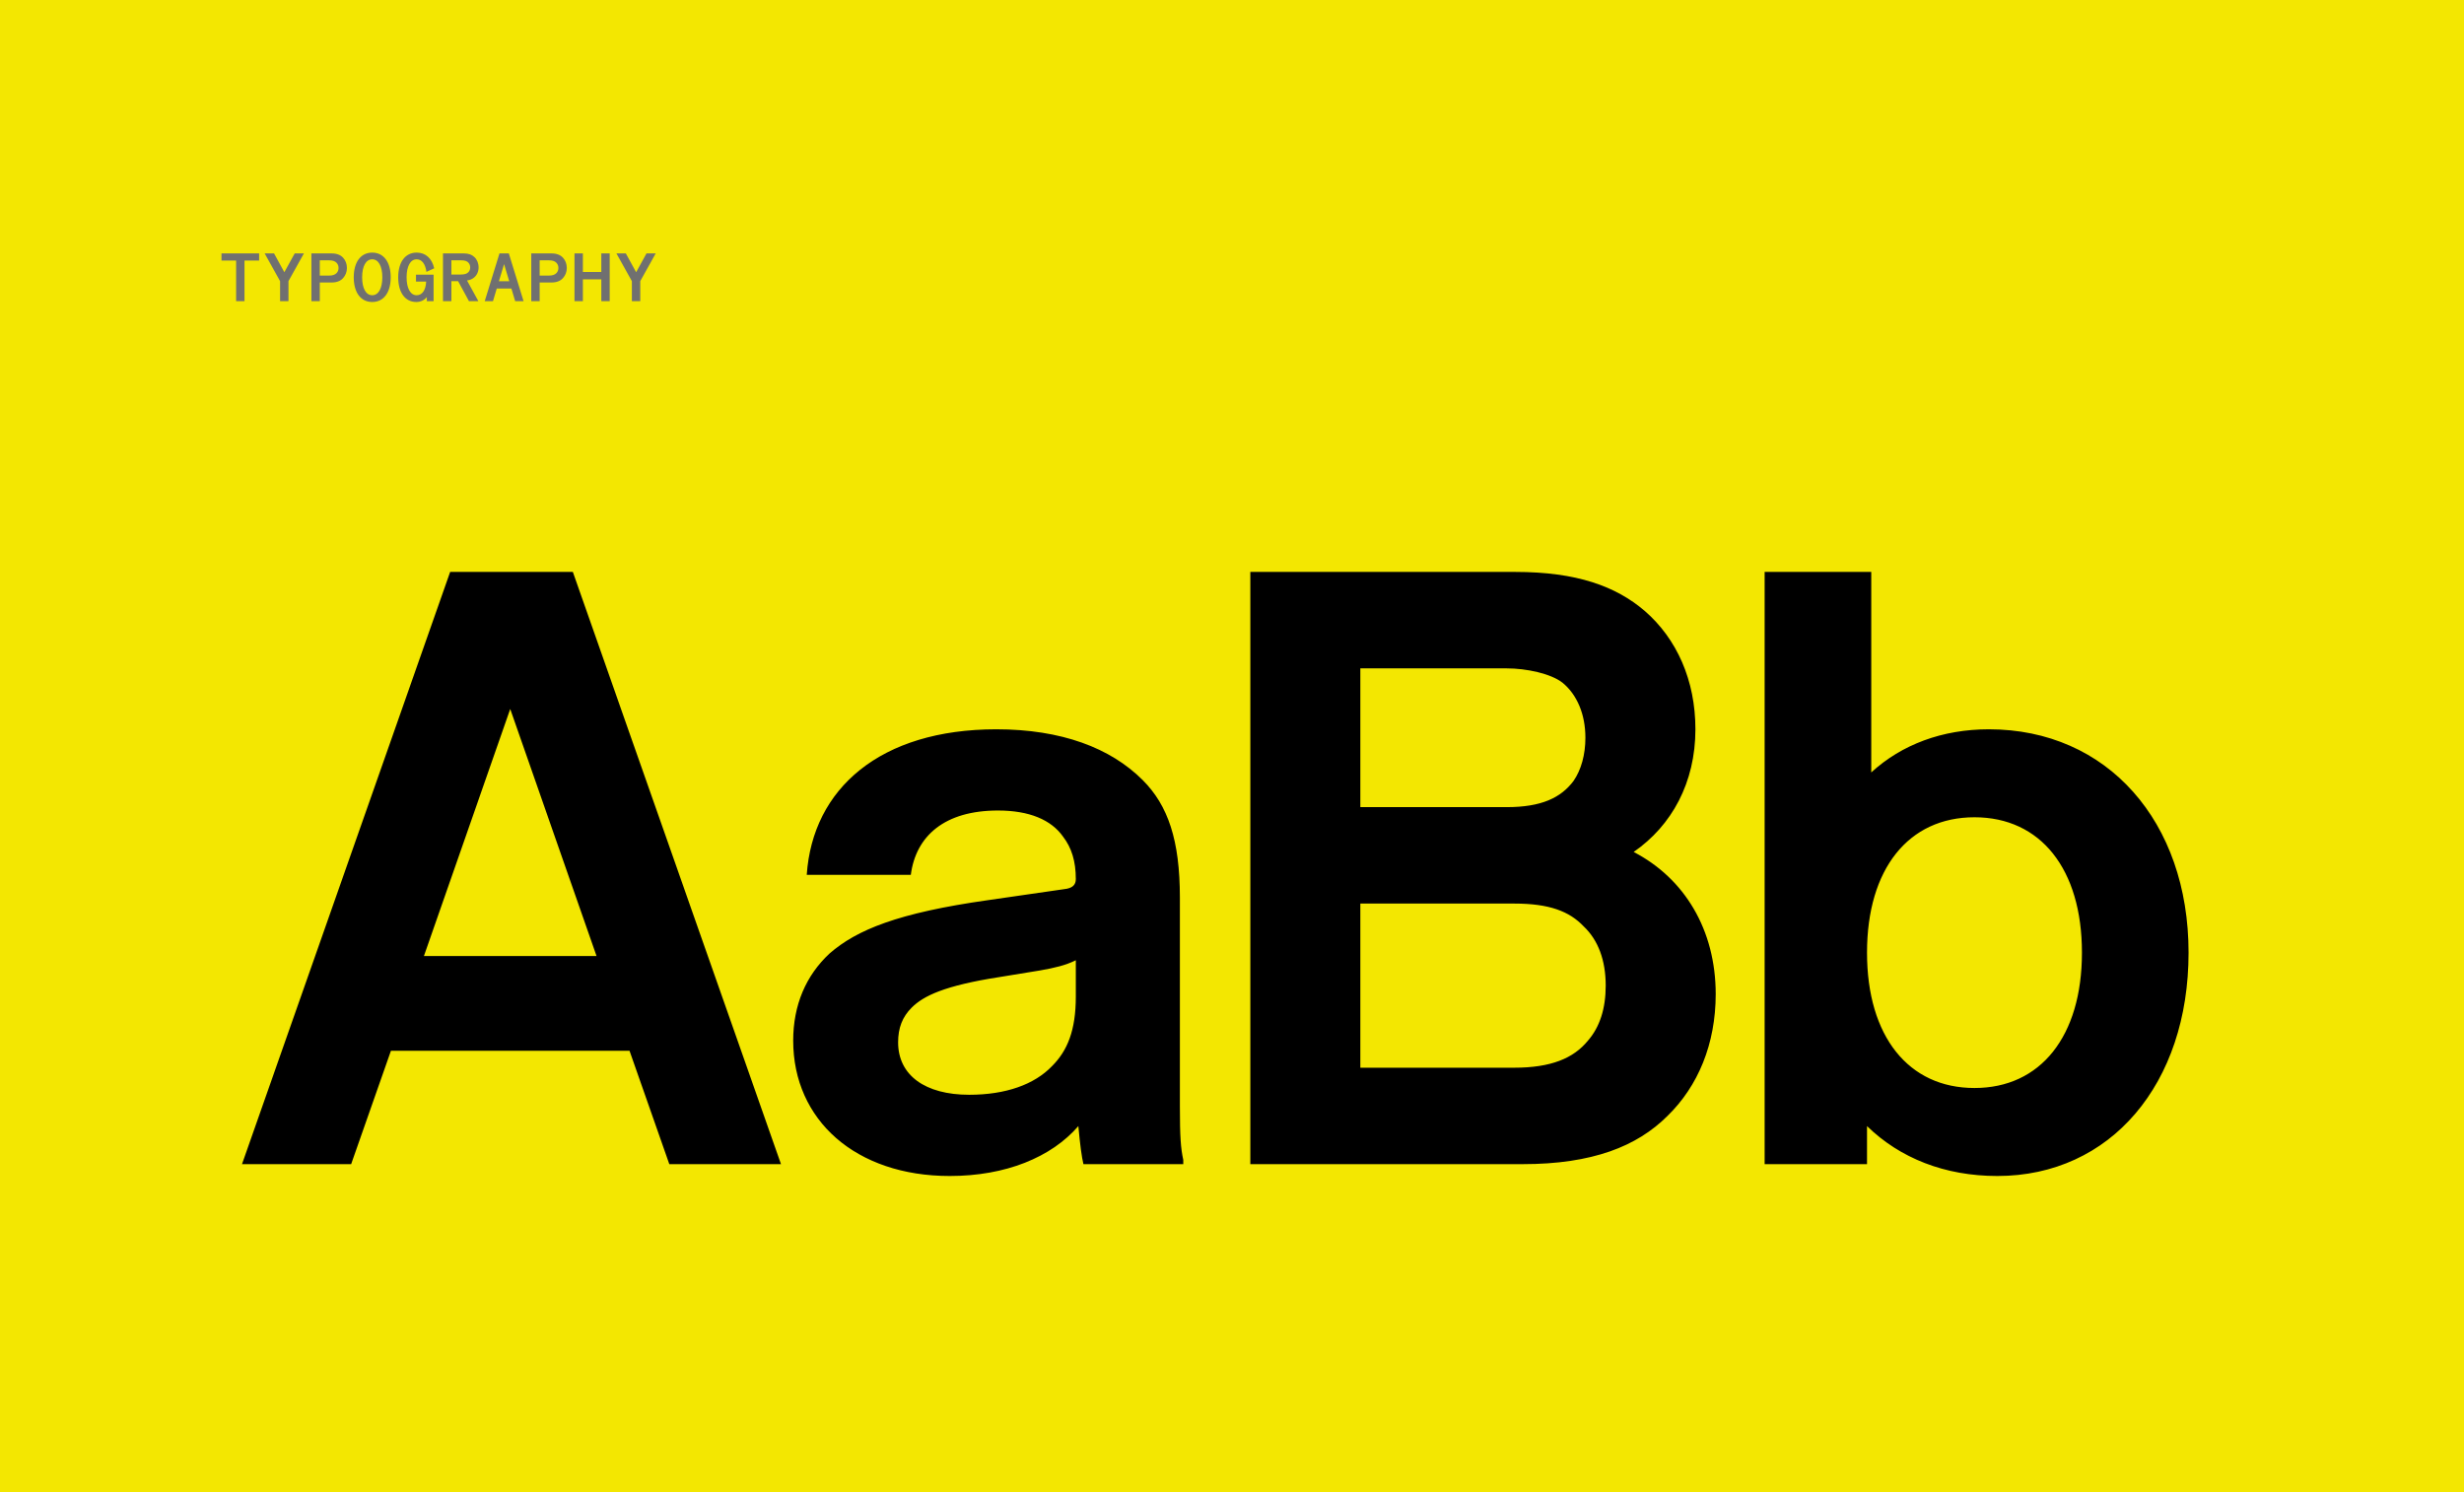
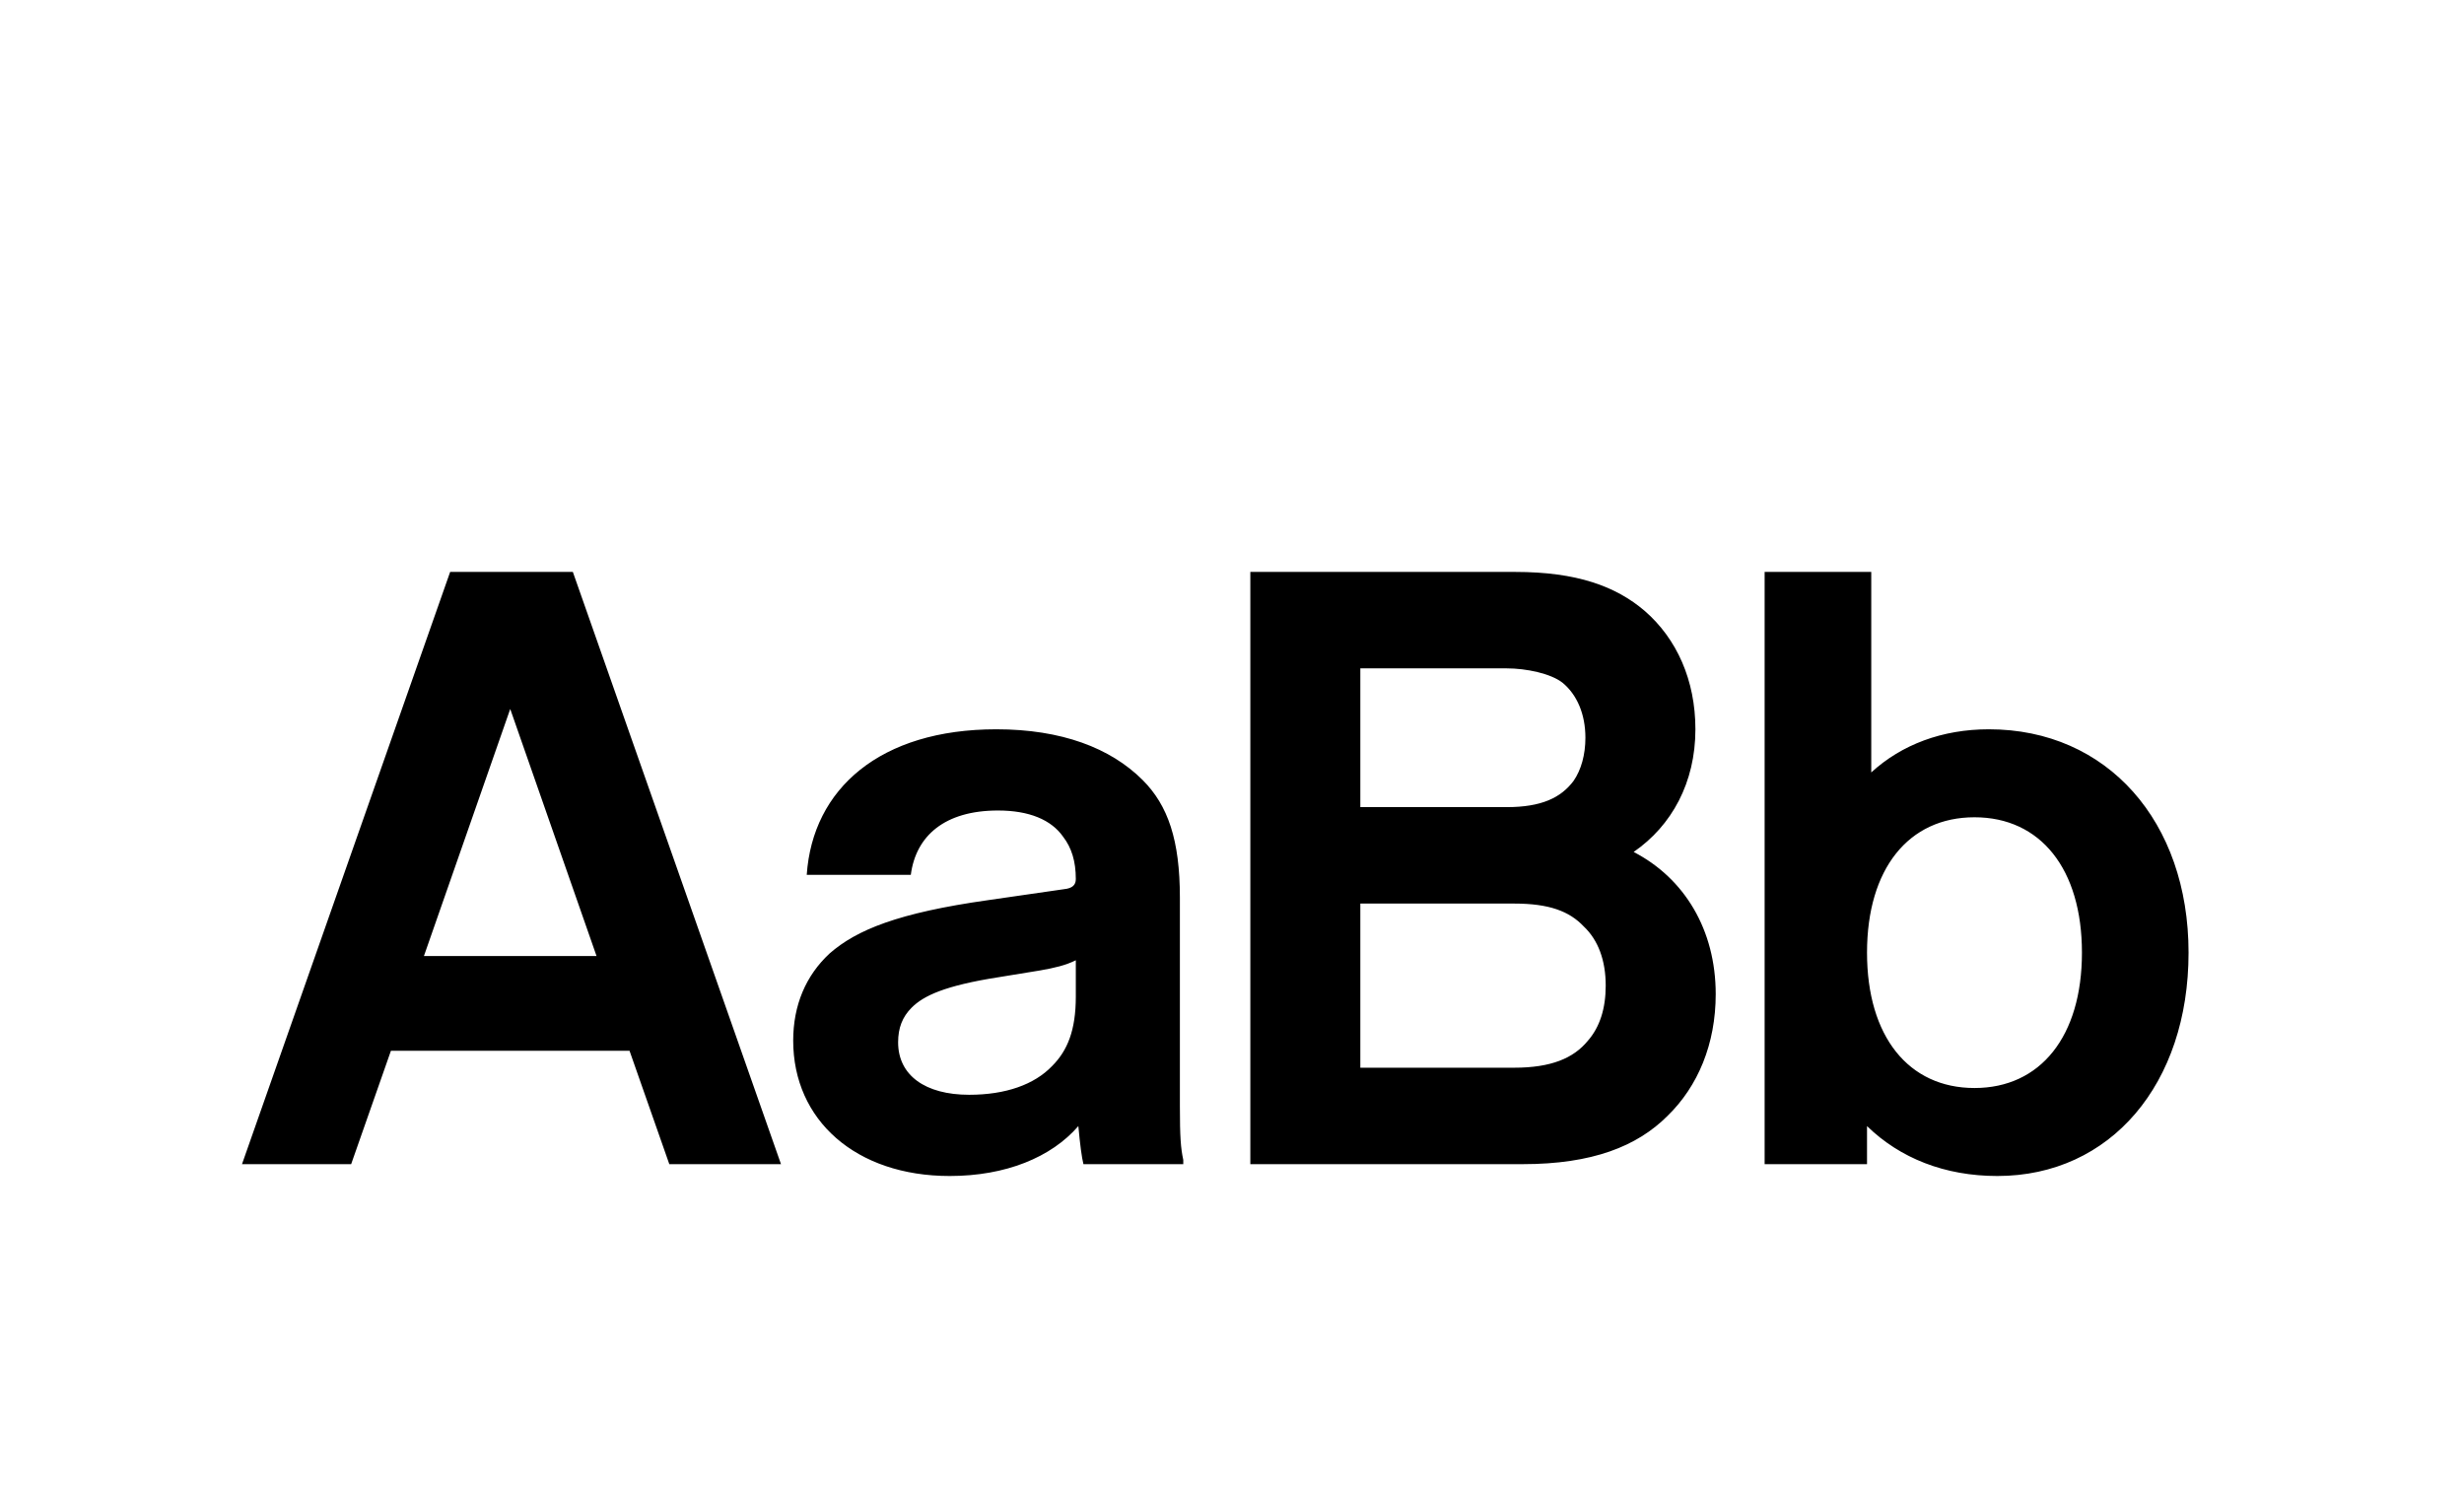
<svg xmlns="http://www.w3.org/2000/svg" width="728" height="441" viewBox="0 0 728 441" fill="none">
-   <rect width="728" height="441" fill="#F3E701" />
  <path d="M71.5 344L133 169H169.25L230.75 344H197.75L186 310.5H115.5L103.75 344H71.5ZM125.25 282.5H176.25L150.75 209.5L125.25 282.5ZM280.604 347.5C252.854 347.5 234.354 331 234.354 307.5C234.354 297 238.104 288.25 245.104 281.75C253.104 274.75 265.354 269.75 291.854 266L314.354 262.75C316.854 262.5 317.854 261.5 317.854 259.75C317.854 254.5 316.604 250.5 314.104 247.25C310.604 242.25 304.104 239.5 294.854 239.5C279.104 239.5 270.604 247 269.104 258.5H238.354C240.104 233 260.104 215.5 294.354 215.5C313.604 215.5 328.104 221 337.604 230.5C345.104 238 348.604 248.25 348.604 265.25V327C348.604 336 348.854 339.25 349.604 342.75V344H320.104C319.604 342 319.104 338.25 318.604 332.75C310.604 342 297.104 347.5 280.604 347.5ZM265.354 308C265.354 317.75 273.354 323.5 286.354 323.5C297.104 323.5 305.604 320.5 310.854 315C315.354 310.5 317.854 304.5 317.854 294.5V283.75C314.854 285.25 311.604 286 307.354 286.75L295.104 288.75C279.104 291.25 272.854 294.25 269.354 297.75C266.604 300.5 265.354 303.75 265.354 308ZM369.416 344V169H447.666C465.916 169 477.416 173.25 485.916 180.5C495.416 188.75 500.916 201 500.916 215.5C500.916 231.25 493.916 244 482.666 251.75C497.666 259.5 506.916 274.75 506.916 293.75C506.916 308.5 501.666 321 492.666 329.75C483.666 338.75 470.416 344 449.916 344H369.416ZM447.416 315.5C458.166 315.5 464.916 312.75 469.166 307.5C472.666 303.5 474.416 298 474.416 291.25C474.416 283.75 472.166 277.75 467.916 273.75C463.666 269.25 457.666 267 447.416 267H401.916V315.5H447.416ZM445.166 238.5C455.416 238.5 461.166 235.75 464.916 230.75C467.166 227.5 468.416 223 468.416 218C468.416 211 465.916 205.25 461.666 201.75C458.166 199 450.916 197.5 445.166 197.5H401.916V238.5H445.166ZM551.619 344H521.369V169H552.869V228.25C561.869 220 573.869 215.5 587.619 215.5C622.619 215.5 646.619 242.75 646.619 281.5C646.619 320.25 623.619 347.5 590.119 347.5C574.619 347.5 561.369 342.25 551.619 332.75V344ZM583.369 321.5C602.869 321.5 615.119 306.25 615.119 281.5C615.119 256.75 602.869 241.5 583.369 241.5C563.869 241.5 551.619 256.75 551.619 281.5C551.619 306.25 563.869 321.5 583.369 321.5Z" fill="black" />
-   <path d="M69.76 89V77H65.44V74.88H76.56V77H72.24V89H69.76ZM82.752 89V83.08L78.192 74.88H80.972L84.012 80.44L87.072 74.88H89.792L85.232 83.08V89H82.752ZM92.004 89V74.88H97.964C99.564 74.88 100.644 75.36 101.384 76.16C102.084 76.92 102.504 77.98 102.504 79.18C102.504 80.36 102.084 81.38 101.404 82.14C100.664 82.98 99.584 83.48 97.964 83.48H94.484V89H92.004ZM97.204 81.44C98.344 81.44 99.004 81.16 99.464 80.68C99.804 80.3 100.024 79.78 100.024 79.18C100.024 78.56 99.804 78.04 99.444 77.66C98.984 77.18 98.344 76.92 97.204 76.92H94.484V81.44H97.204ZM109.977 89.24C106.577 89.24 104.517 86.42 104.517 81.94C104.517 77.46 106.577 74.64 109.977 74.64C113.377 74.64 115.437 77.46 115.437 81.94C115.437 86.42 113.377 89.24 109.977 89.24ZM109.977 87.24C111.837 87.24 112.957 85.2 112.957 81.94C112.957 78.68 111.837 76.62 109.977 76.62C108.117 76.62 106.997 78.68 106.997 81.94C106.997 85.2 108.117 87.24 109.977 87.24ZM123.009 89.24C119.669 89.24 117.649 86.42 117.649 81.94C117.649 77.46 119.709 74.64 123.109 74.64C125.789 74.64 127.629 76.38 128.289 79.28L125.989 80.34C125.689 78.02 124.649 76.62 123.109 76.62C121.249 76.62 120.129 78.68 120.129 81.94C120.129 85.2 121.249 87.24 123.109 87.24C124.769 87.24 125.809 85.7 125.909 83.2H122.909V81.16H128.109V89H126.109V87.78C125.349 88.72 124.289 89.24 123.009 89.24ZM130.881 89V74.88H137.021C138.501 74.88 139.461 75.28 140.161 75.96C140.941 76.68 141.401 77.78 141.401 79.02C141.401 80.28 140.881 81.38 140.001 82.06C139.481 82.48 138.861 82.76 137.981 82.88L141.341 89H138.561L135.341 83.08H133.361V89H130.881ZM136.261 81.12C137.341 81.12 137.961 80.86 138.381 80.44C138.721 80.08 138.921 79.58 138.921 79.02C138.921 78.38 138.681 77.88 138.281 77.5C137.881 77.14 137.301 76.92 136.261 76.92H133.361V81.12H136.261ZM143.213 89L147.573 74.88H150.333L154.693 89H152.213L151.093 85.26H146.773L145.653 89H143.213ZM147.413 83.1H150.453L148.933 78.04L147.413 83.1ZM156.965 89V74.88H162.925C164.525 74.88 165.605 75.36 166.345 76.16C167.045 76.92 167.465 77.98 167.465 79.18C167.465 80.36 167.045 81.38 166.365 82.14C165.625 82.98 164.545 83.48 162.925 83.48H159.445V89H156.965ZM162.165 81.44C163.305 81.44 163.965 81.16 164.425 80.68C164.765 80.3 164.985 79.78 164.985 79.18C164.985 78.56 164.765 78.04 164.405 77.66C163.945 77.18 163.305 76.92 162.165 76.92H159.445V81.44H162.165ZM169.738 89V74.88H172.218V80.38H177.658V74.88H180.138V89H177.658V82.54H172.218V89H169.738ZM186.69 89V83.08L182.13 74.88H184.91L187.95 80.44L191.01 74.88H193.73L189.17 83.08V89H186.69Z" fill="#707070" />
</svg>